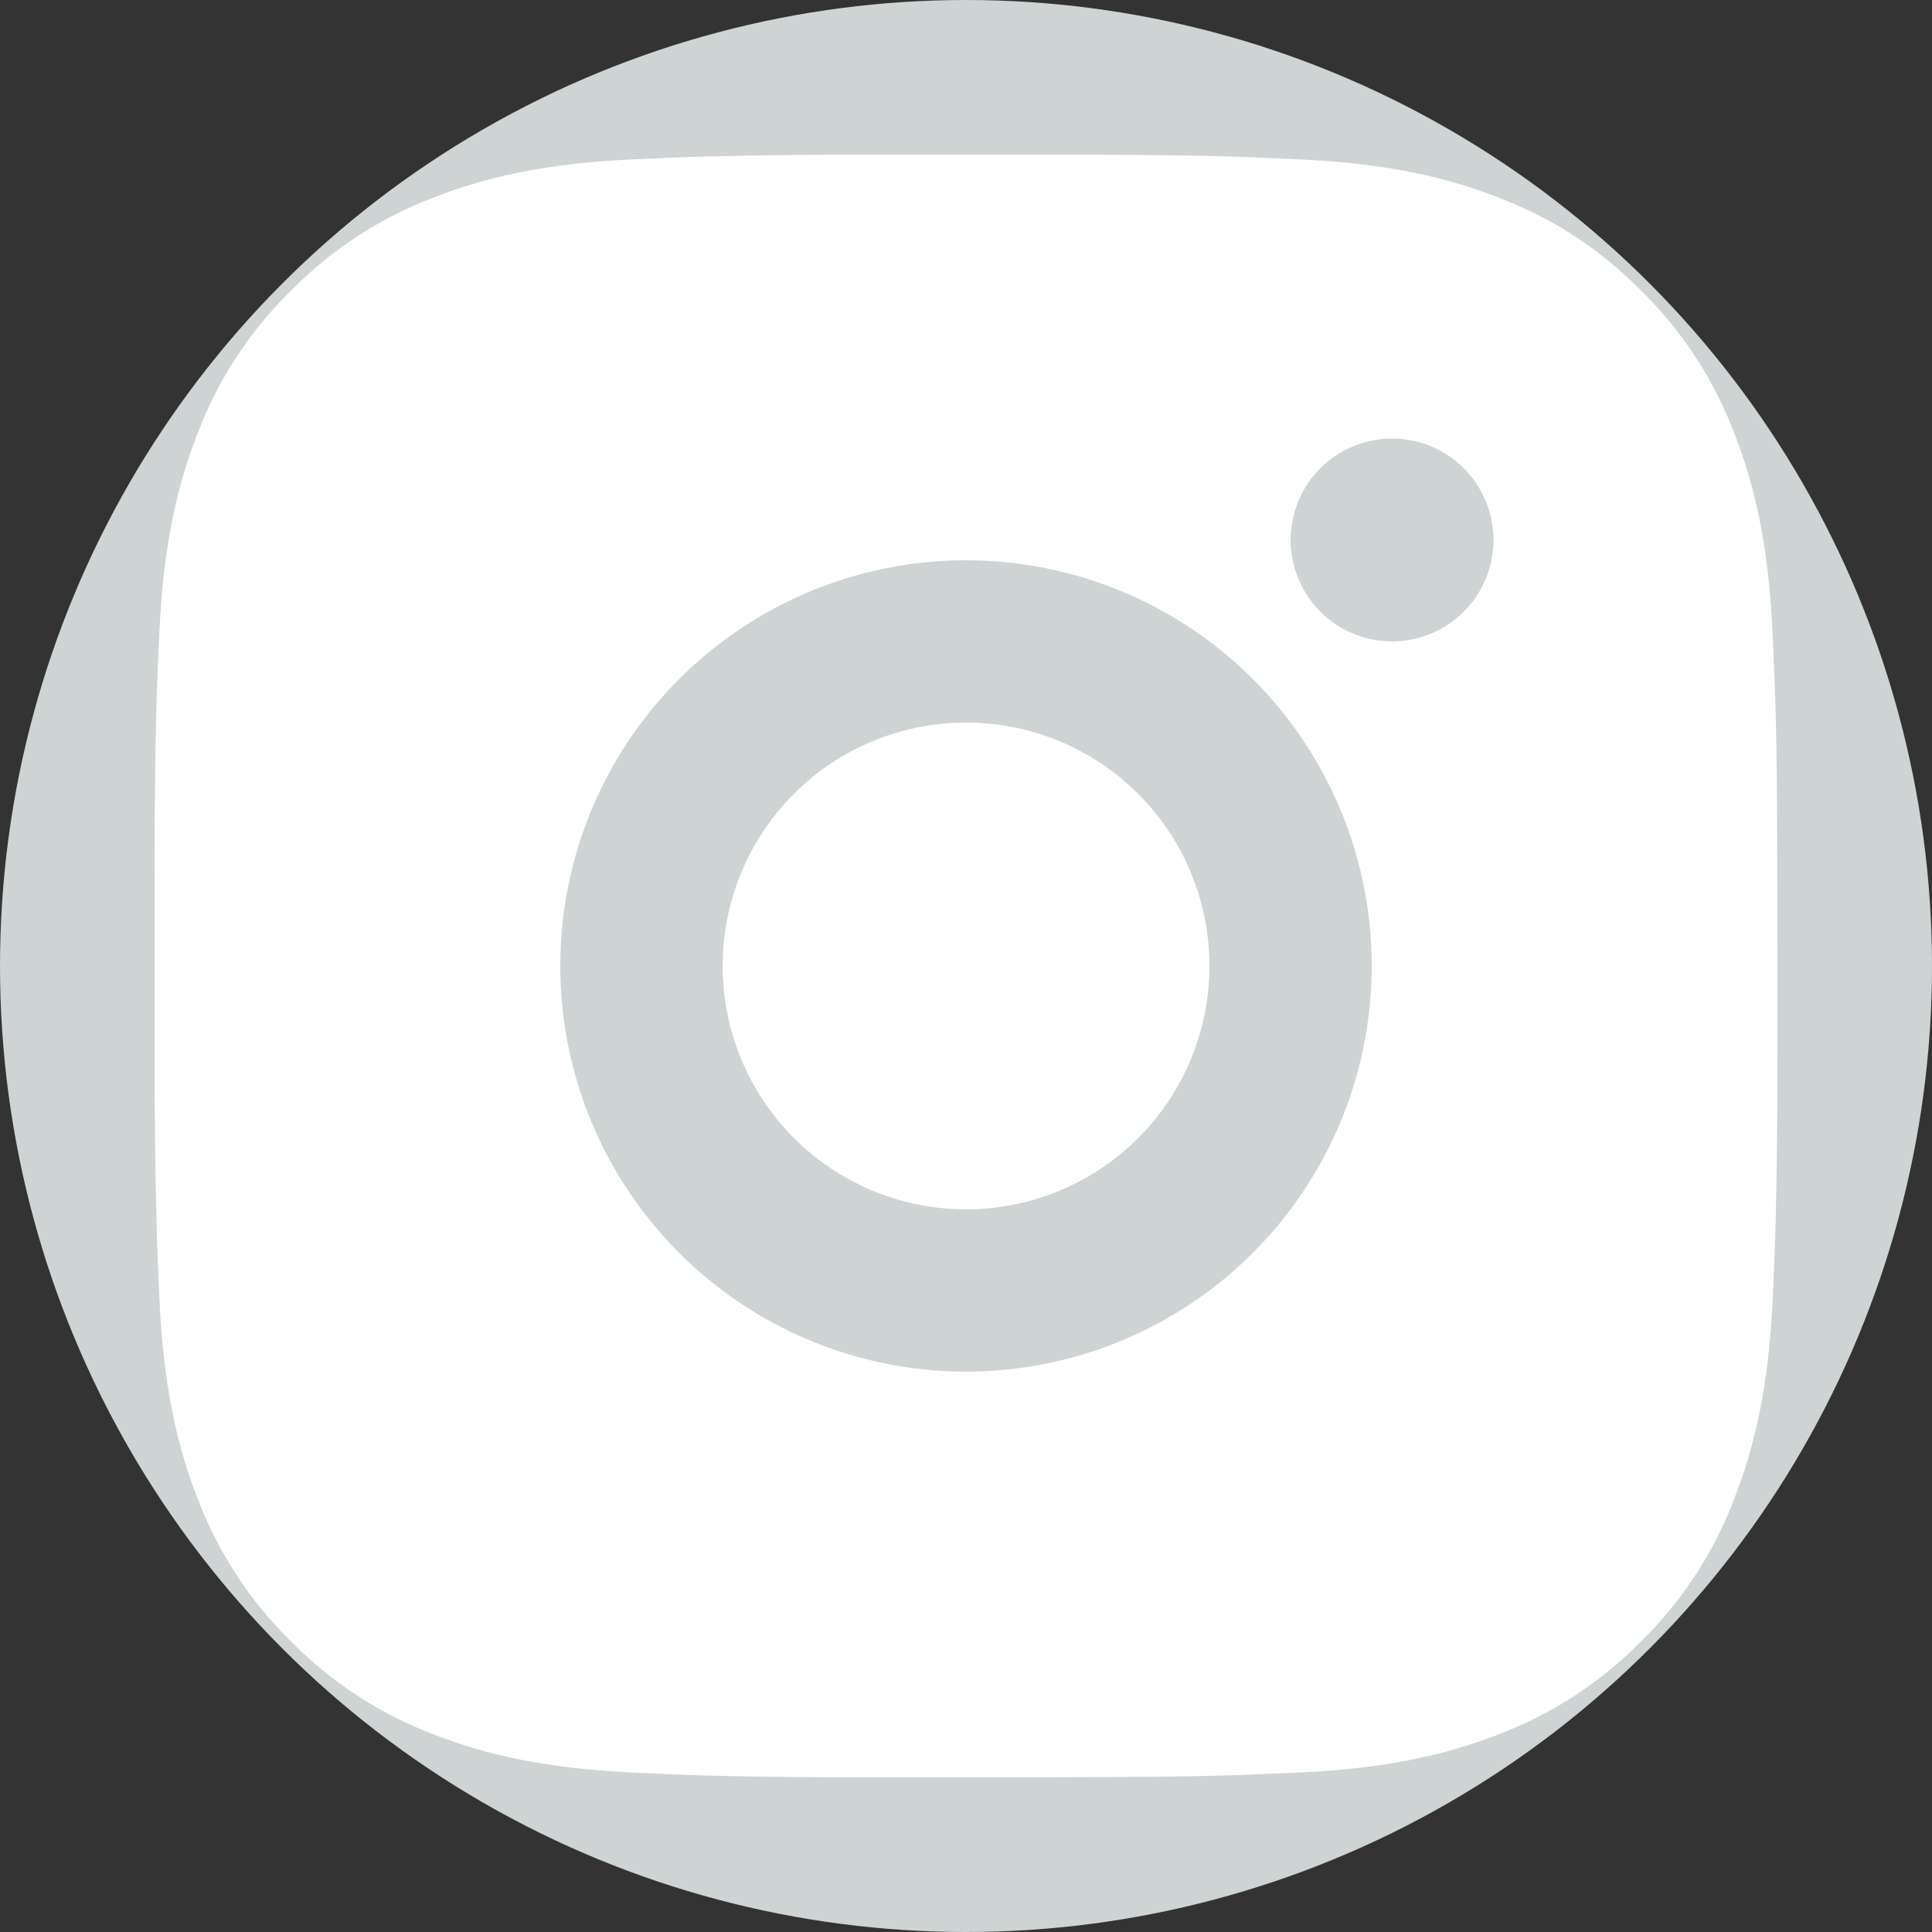
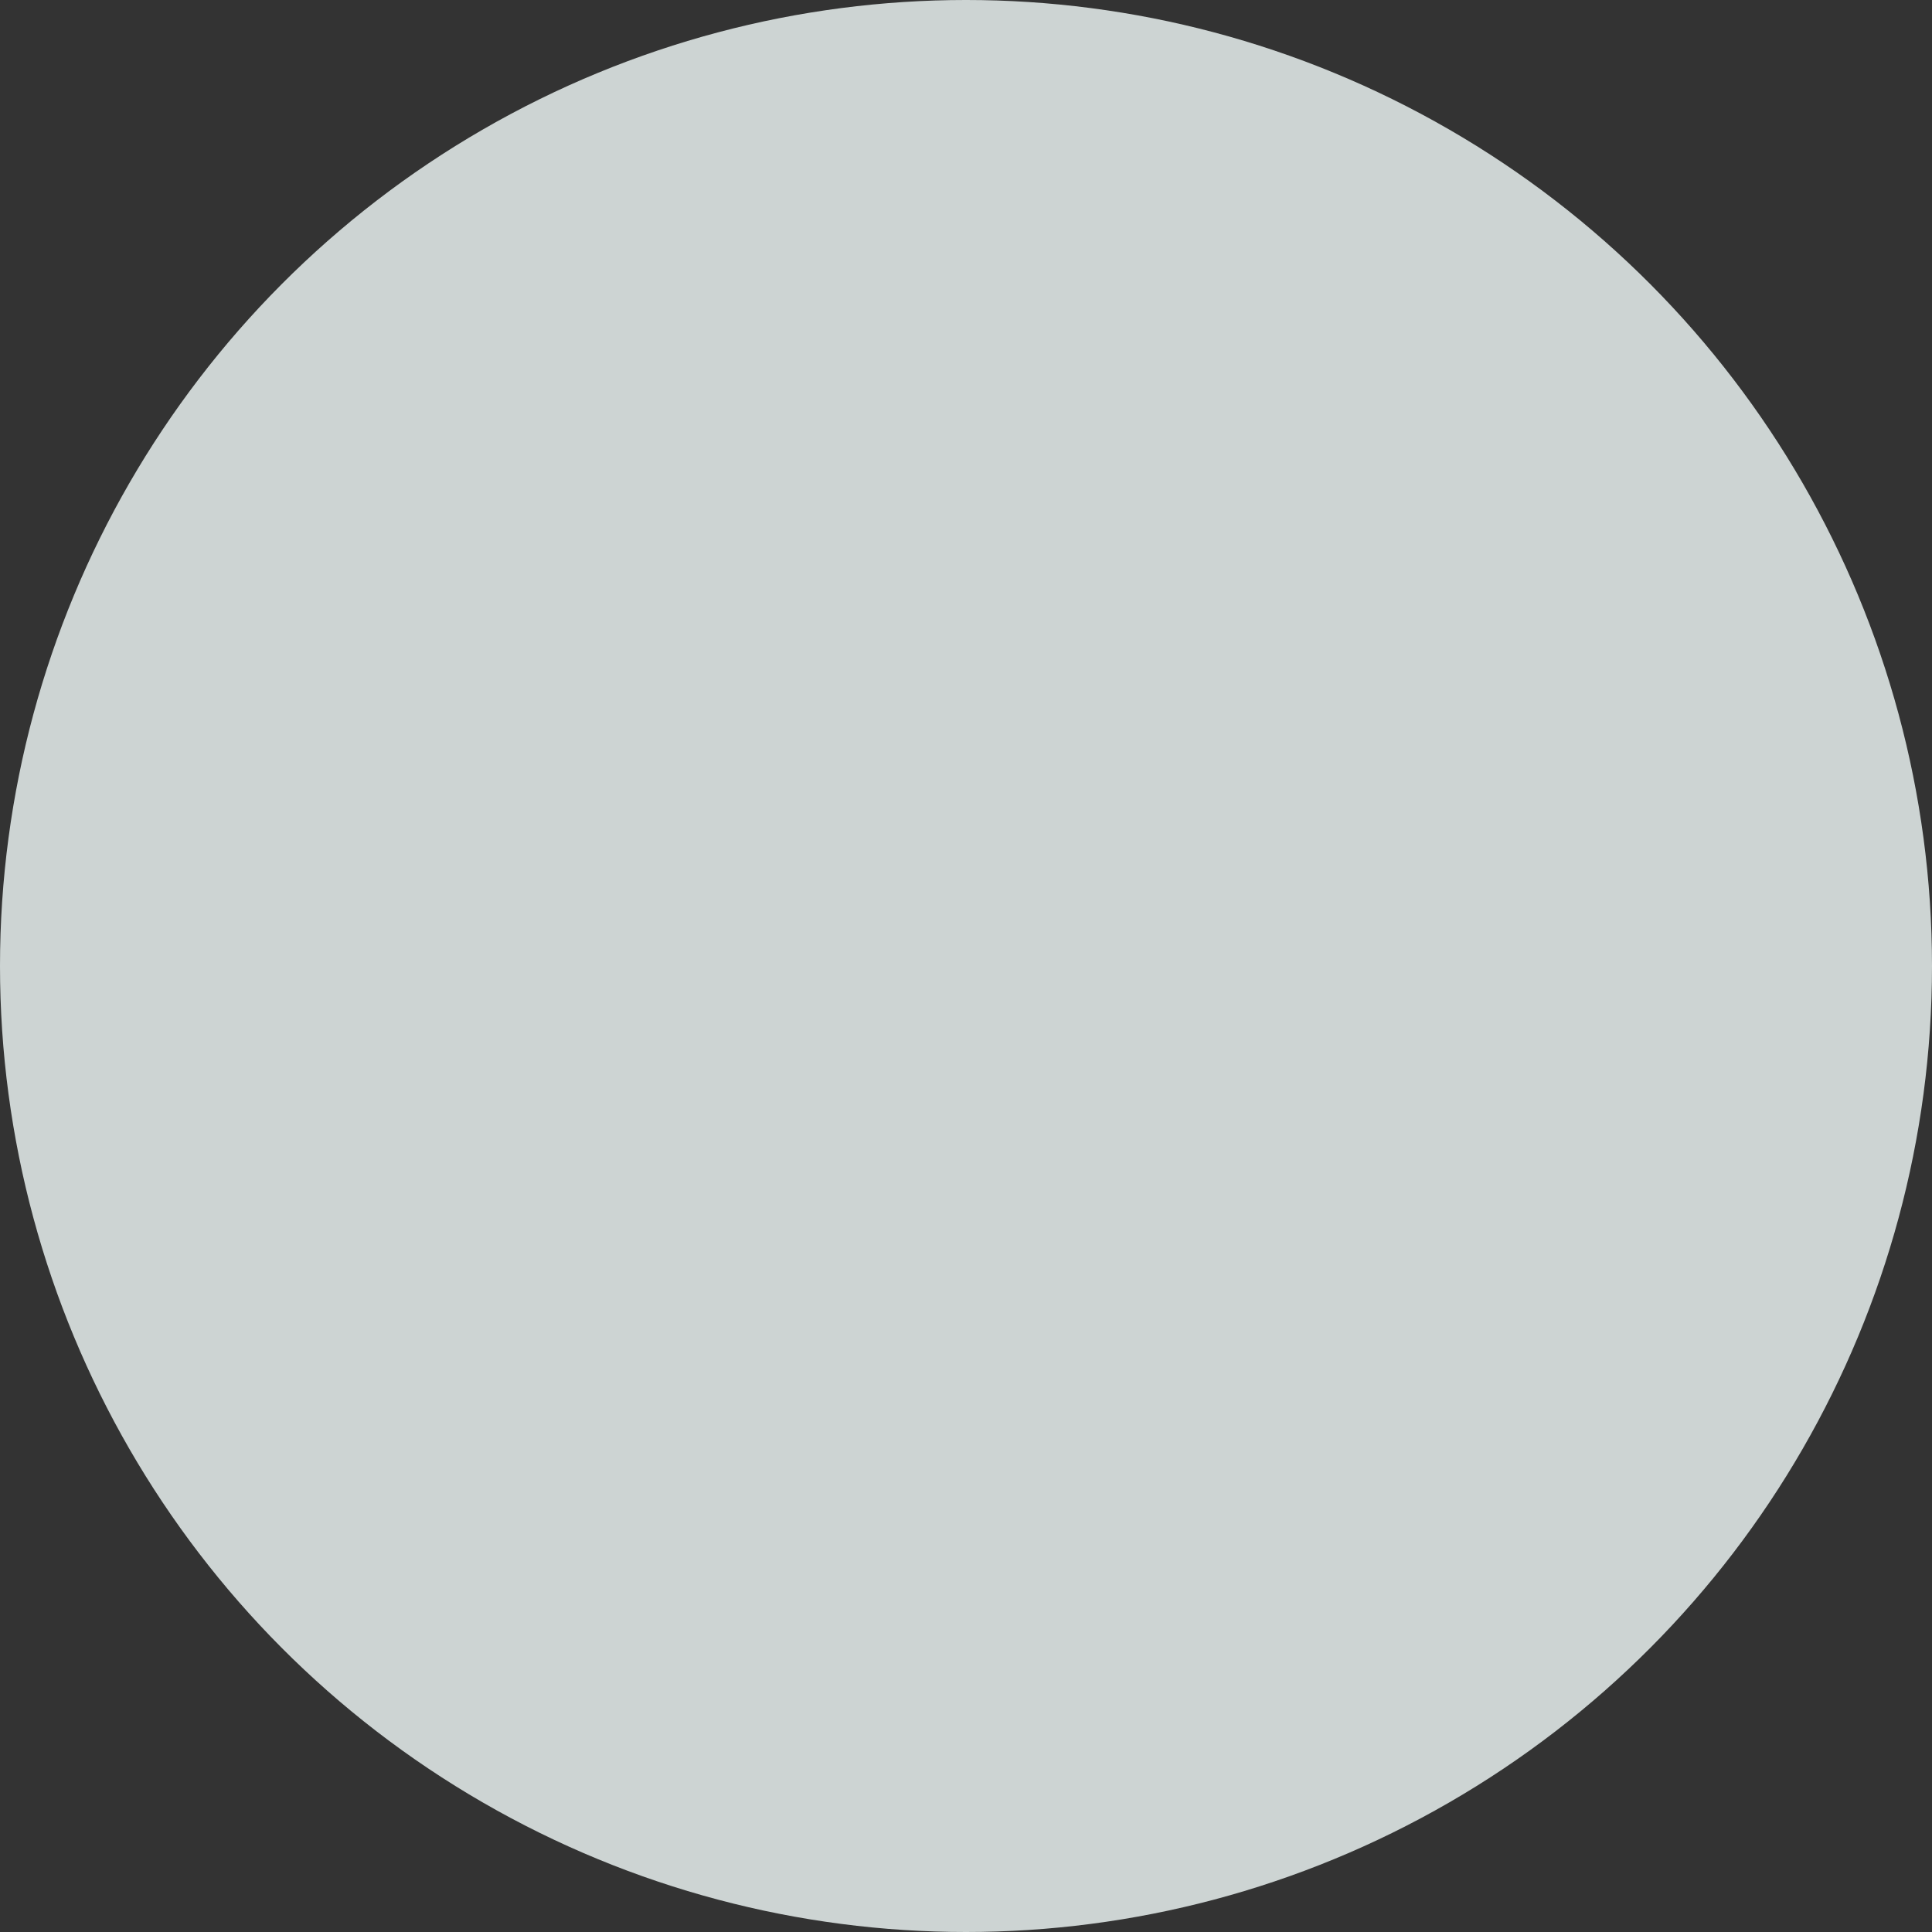
<svg xmlns="http://www.w3.org/2000/svg" width="25" height="25" viewBox="0 0 25 25" fill="none">
  <rect x="0" y="0" width="25" height="25" fill="#333333" stroke="none" />
  <circle cx="12.5" cy="12.5" r="12.5" fill="#CDD4D3" />
-   <path d="M13.579 2C14.761 2.003 15.36 2.009 15.878 2.024L16.081 2.031C16.317 2.04 16.549 2.05 16.829 2.063C17.946 2.115 18.708 2.292 19.377 2.551C20.07 2.818 20.654 3.179 21.238 3.762C21.772 4.287 22.185 4.921 22.448 5.622C22.708 6.291 22.884 7.053 22.936 8.172C22.949 8.451 22.96 8.683 22.968 8.919L22.974 9.123C22.99 9.639 22.996 10.239 22.998 11.42L23 12.203V13.579C23.002 14.345 22.994 15.111 22.975 15.876L22.969 16.08C22.961 16.316 22.95 16.548 22.938 16.827C22.885 17.945 22.707 18.707 22.448 19.377C22.185 20.078 21.772 20.712 21.238 21.237C20.713 21.771 20.078 22.184 19.377 22.448C18.708 22.707 17.946 22.883 16.829 22.936L16.081 22.967L15.878 22.974C15.36 22.988 14.761 22.996 13.579 22.998L12.796 22.999H11.422C10.656 23.002 9.889 22.994 9.123 22.975L8.92 22.968C8.671 22.959 8.421 22.948 8.172 22.936C7.055 22.883 6.293 22.707 5.623 22.448C4.922 22.184 4.288 21.771 3.763 21.237C3.229 20.712 2.815 20.078 2.552 19.377C2.292 18.708 2.116 17.945 2.064 16.827L2.032 16.08L2.027 15.876C2.007 15.111 1.999 14.345 2.001 13.579V11.42C1.998 10.654 2.005 9.888 2.024 9.123L2.031 8.919C2.039 8.683 2.05 8.451 2.063 8.172C2.115 7.053 2.291 6.292 2.551 5.622C2.815 4.921 3.229 4.286 3.765 3.762C4.289 3.228 4.923 2.815 5.623 2.551C6.293 2.292 7.054 2.115 8.172 2.063C8.451 2.05 8.685 2.04 8.92 2.031L9.123 2.025C9.889 2.007 10.655 1.998 11.421 2.001L13.579 2ZM12.5 7.25C11.108 7.25 9.772 7.803 8.788 8.787C7.803 9.772 7.25 11.107 7.25 12.499C7.25 13.892 7.803 15.227 8.788 16.212C9.772 17.196 11.108 17.749 12.5 17.749C13.892 17.749 15.228 17.196 16.212 16.212C17.197 15.227 17.75 13.892 17.75 12.499C17.75 11.107 17.197 9.772 16.212 8.787C15.228 7.803 13.892 7.25 12.5 7.25ZM12.5 9.35C12.914 9.35 13.323 9.431 13.706 9.589C14.088 9.747 14.435 9.979 14.727 10.272C15.02 10.564 15.252 10.912 15.411 11.294C15.569 11.676 15.65 12.085 15.65 12.499C15.65 12.913 15.569 13.322 15.411 13.704C15.253 14.087 15.021 14.434 14.728 14.726C14.436 15.019 14.089 15.251 13.707 15.409C13.324 15.568 12.915 15.649 12.501 15.649C11.666 15.649 10.865 15.318 10.274 14.727C9.683 14.136 9.351 13.335 9.351 12.499C9.351 11.664 9.683 10.863 10.274 10.272C10.865 9.681 11.666 9.35 12.501 9.35M18.013 5.675C17.665 5.675 17.331 5.813 17.085 6.059C16.839 6.305 16.701 6.639 16.701 6.987C16.701 7.335 16.839 7.669 17.085 7.915C17.331 8.161 17.665 8.3 18.013 8.3C18.361 8.3 18.695 8.161 18.941 7.915C19.188 7.669 19.326 7.335 19.326 6.987C19.326 6.639 19.188 6.305 18.941 6.059C18.695 5.813 18.361 5.675 18.013 5.675Z" fill="white" />
</svg>